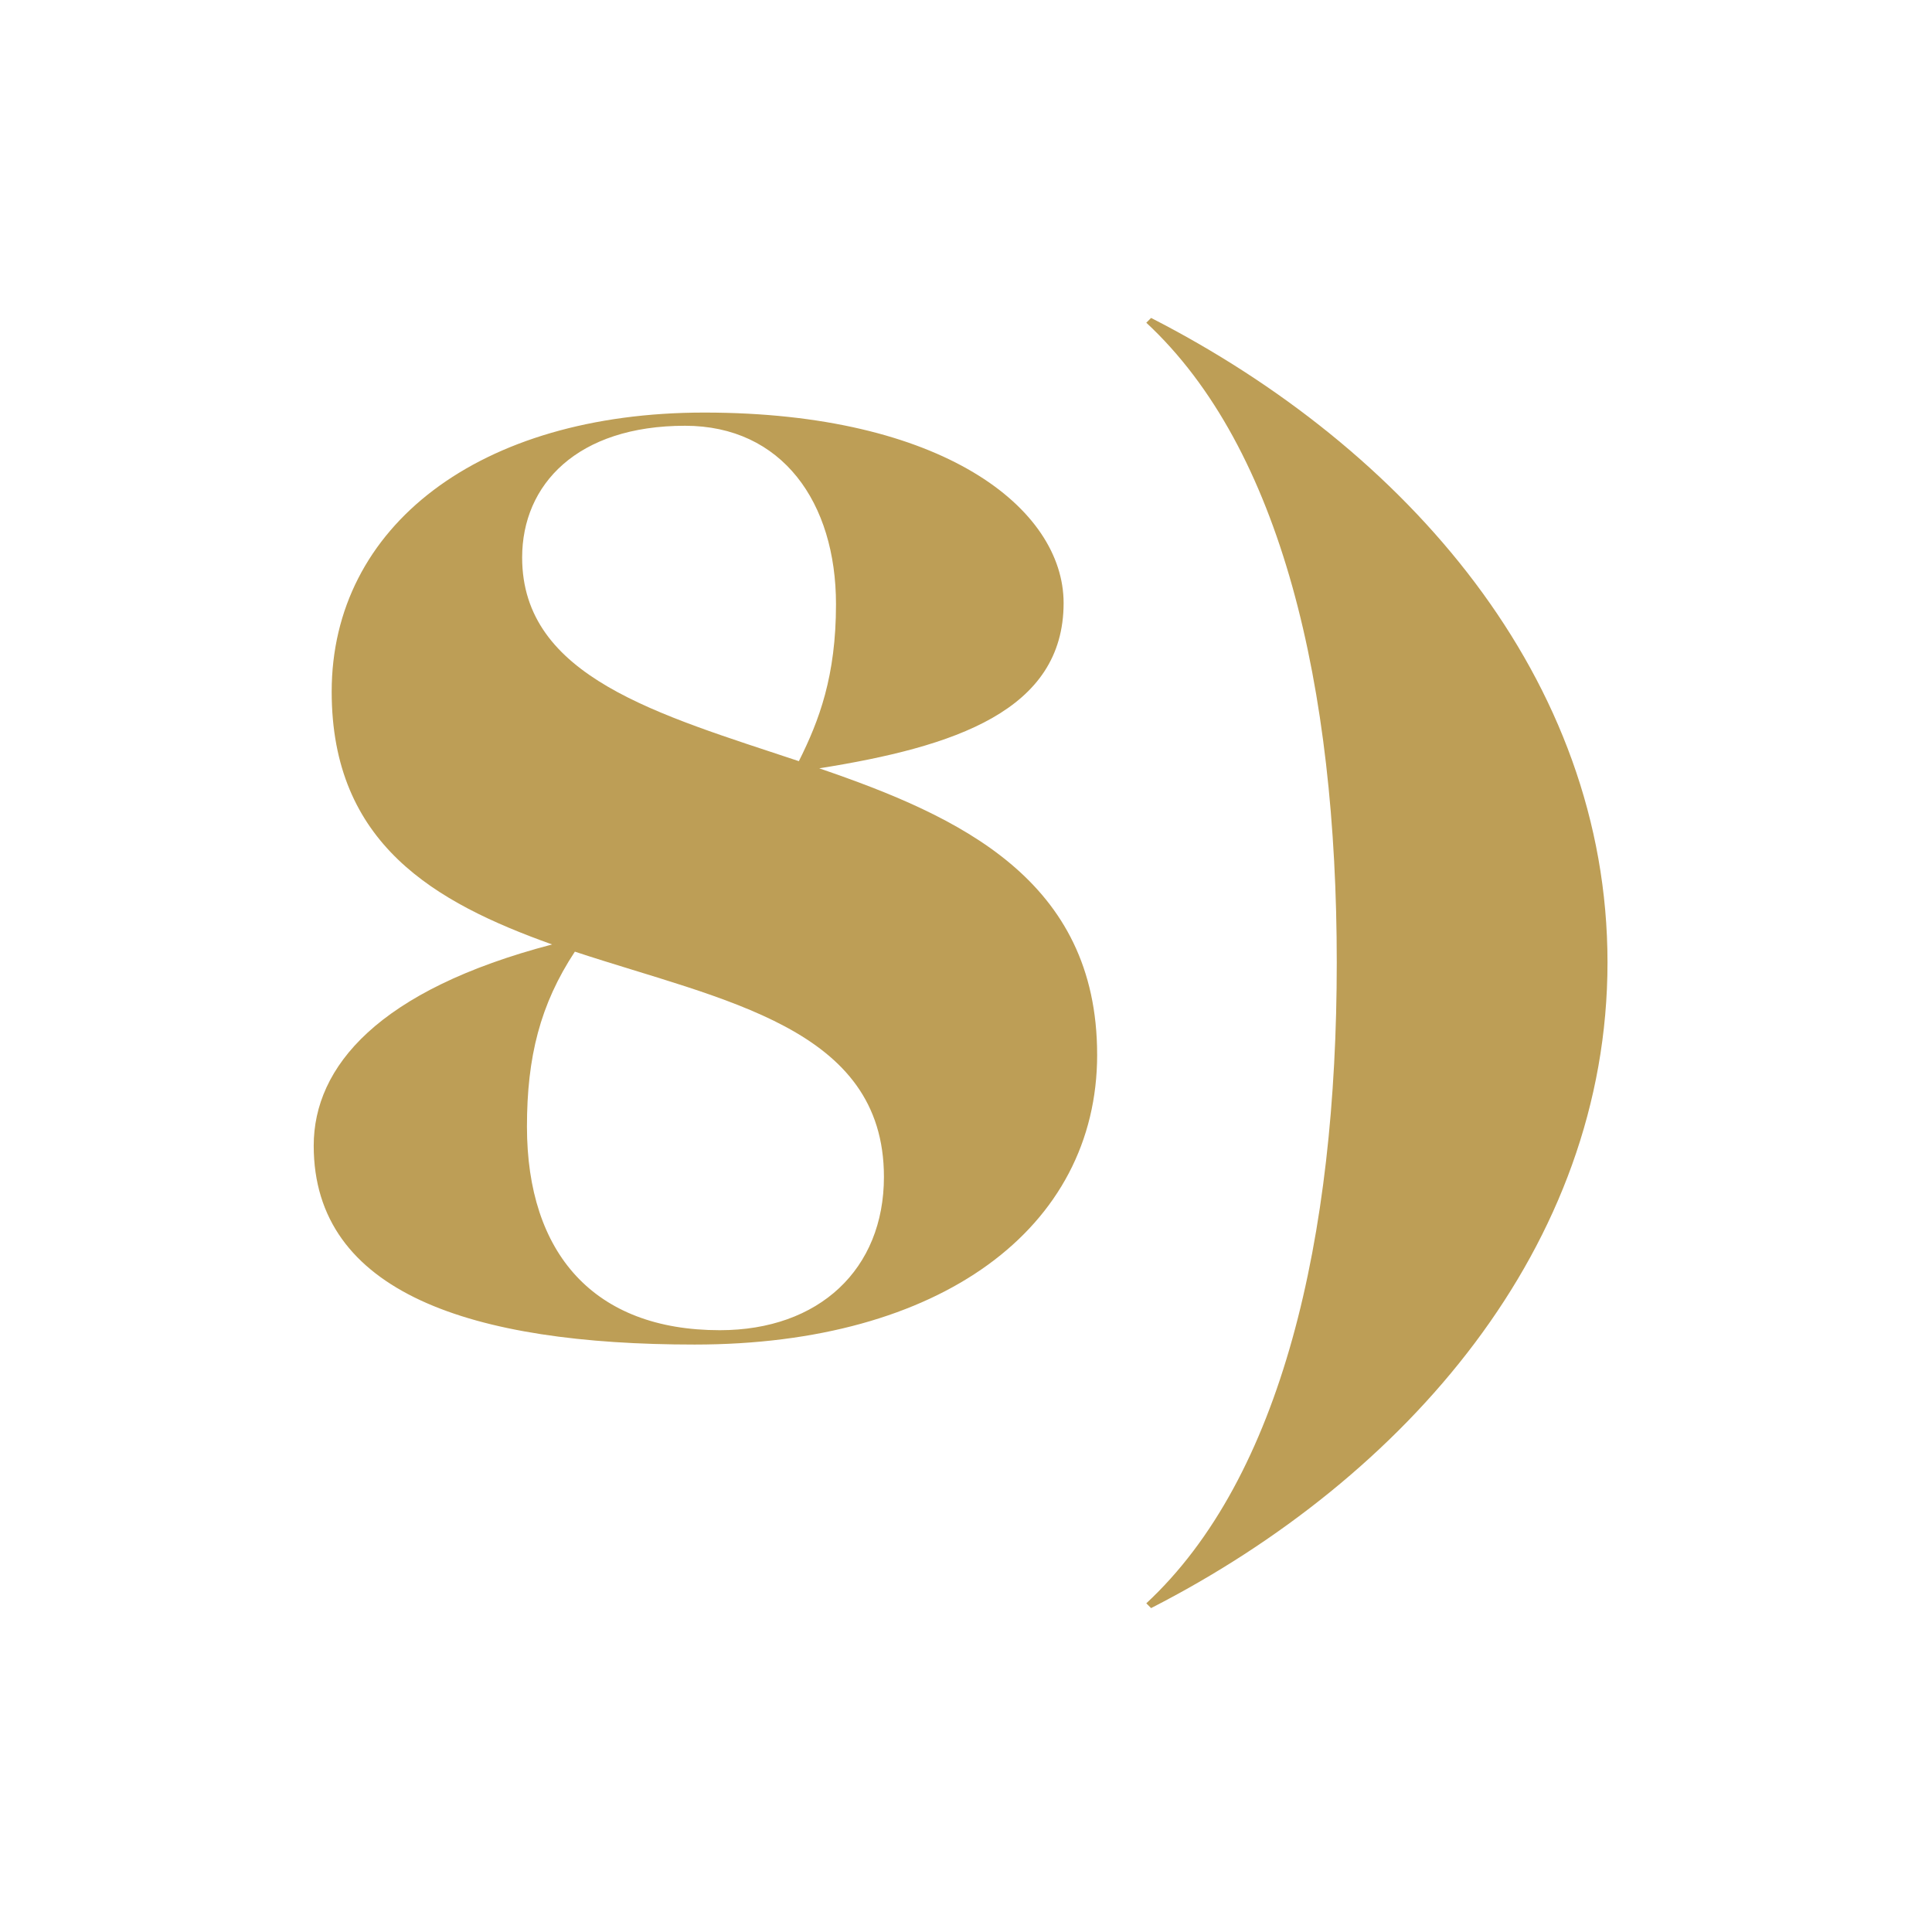
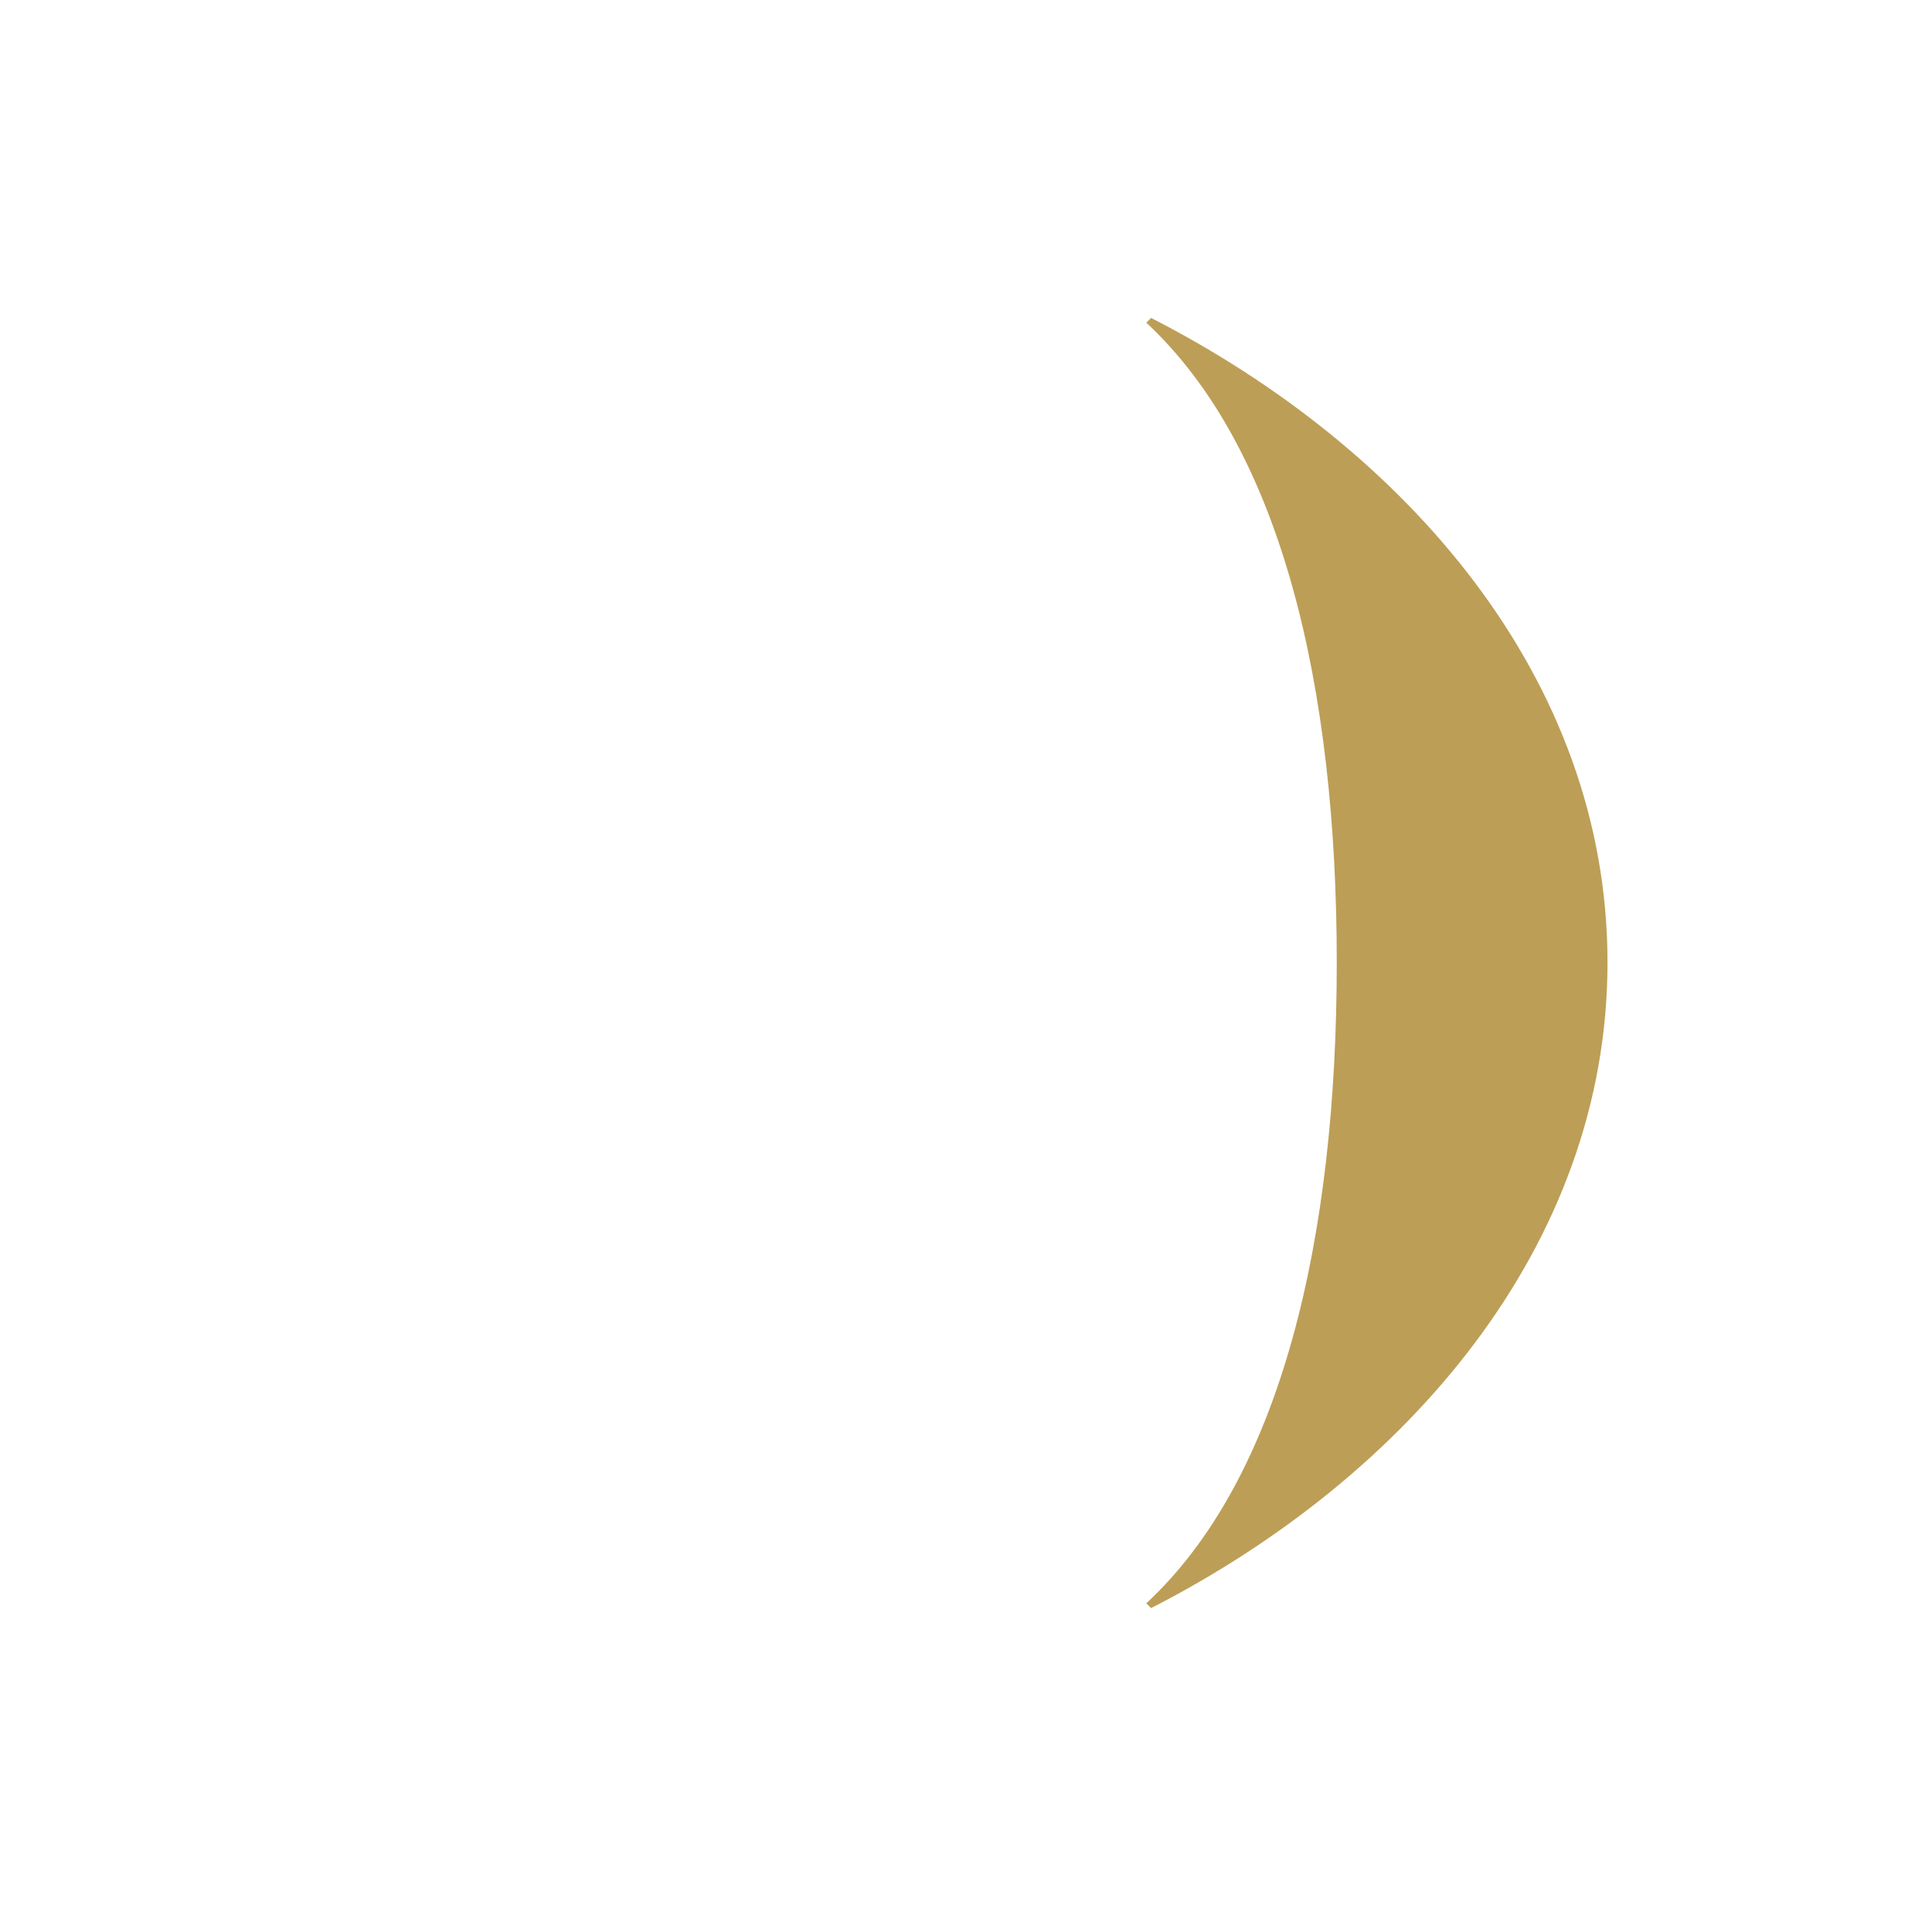
<svg xmlns="http://www.w3.org/2000/svg" id="Vrstva_1" version="1.1" viewBox="0 0 96 96">
-   <path d="M54.517,52.406c0,8.631-7.797,14.404-20,14.404-11.071,0-18.929-2.56-18.929-9.881,0-3.929,3.214-7.738,11.846-10-5.833-2.083-10.953-5-10.953-12.56,0-8.214,7.321-13.869,18.512-13.869,11.845,0,17.857,4.762,17.857,9.464,0,5.357-5.417,7.143-12.143,8.214,6.964,2.381,13.809,5.536,13.809,14.227ZM25.945,27.703c0,5.952,6.786,7.798,13.75,10.119,1.012-2.023,1.845-4.226,1.845-7.797,0-5.06-2.678-8.869-7.5-8.869-5.357,0-8.095,2.917-8.095,6.547ZM43.922,58.478c0-7.44-7.977-8.75-15.357-11.191-1.726,2.62-2.381,5.239-2.381,8.691,0,6.31,3.333,10.119,9.583,10.119,4.941,0,8.155-3.036,8.155-7.619Z" fill="#bd9e56" />
  <path d="M56.959,79.668c6.726-6.25,9.464-18.154,9.464-31.846s-2.738-25.536-9.464-31.786l.238-.238c12.679,6.488,22.679,17.917,22.679,32.024s-10,25.596-22.679,32.084l-.238-.238Z" fill="#bd9e56" />
</svg>